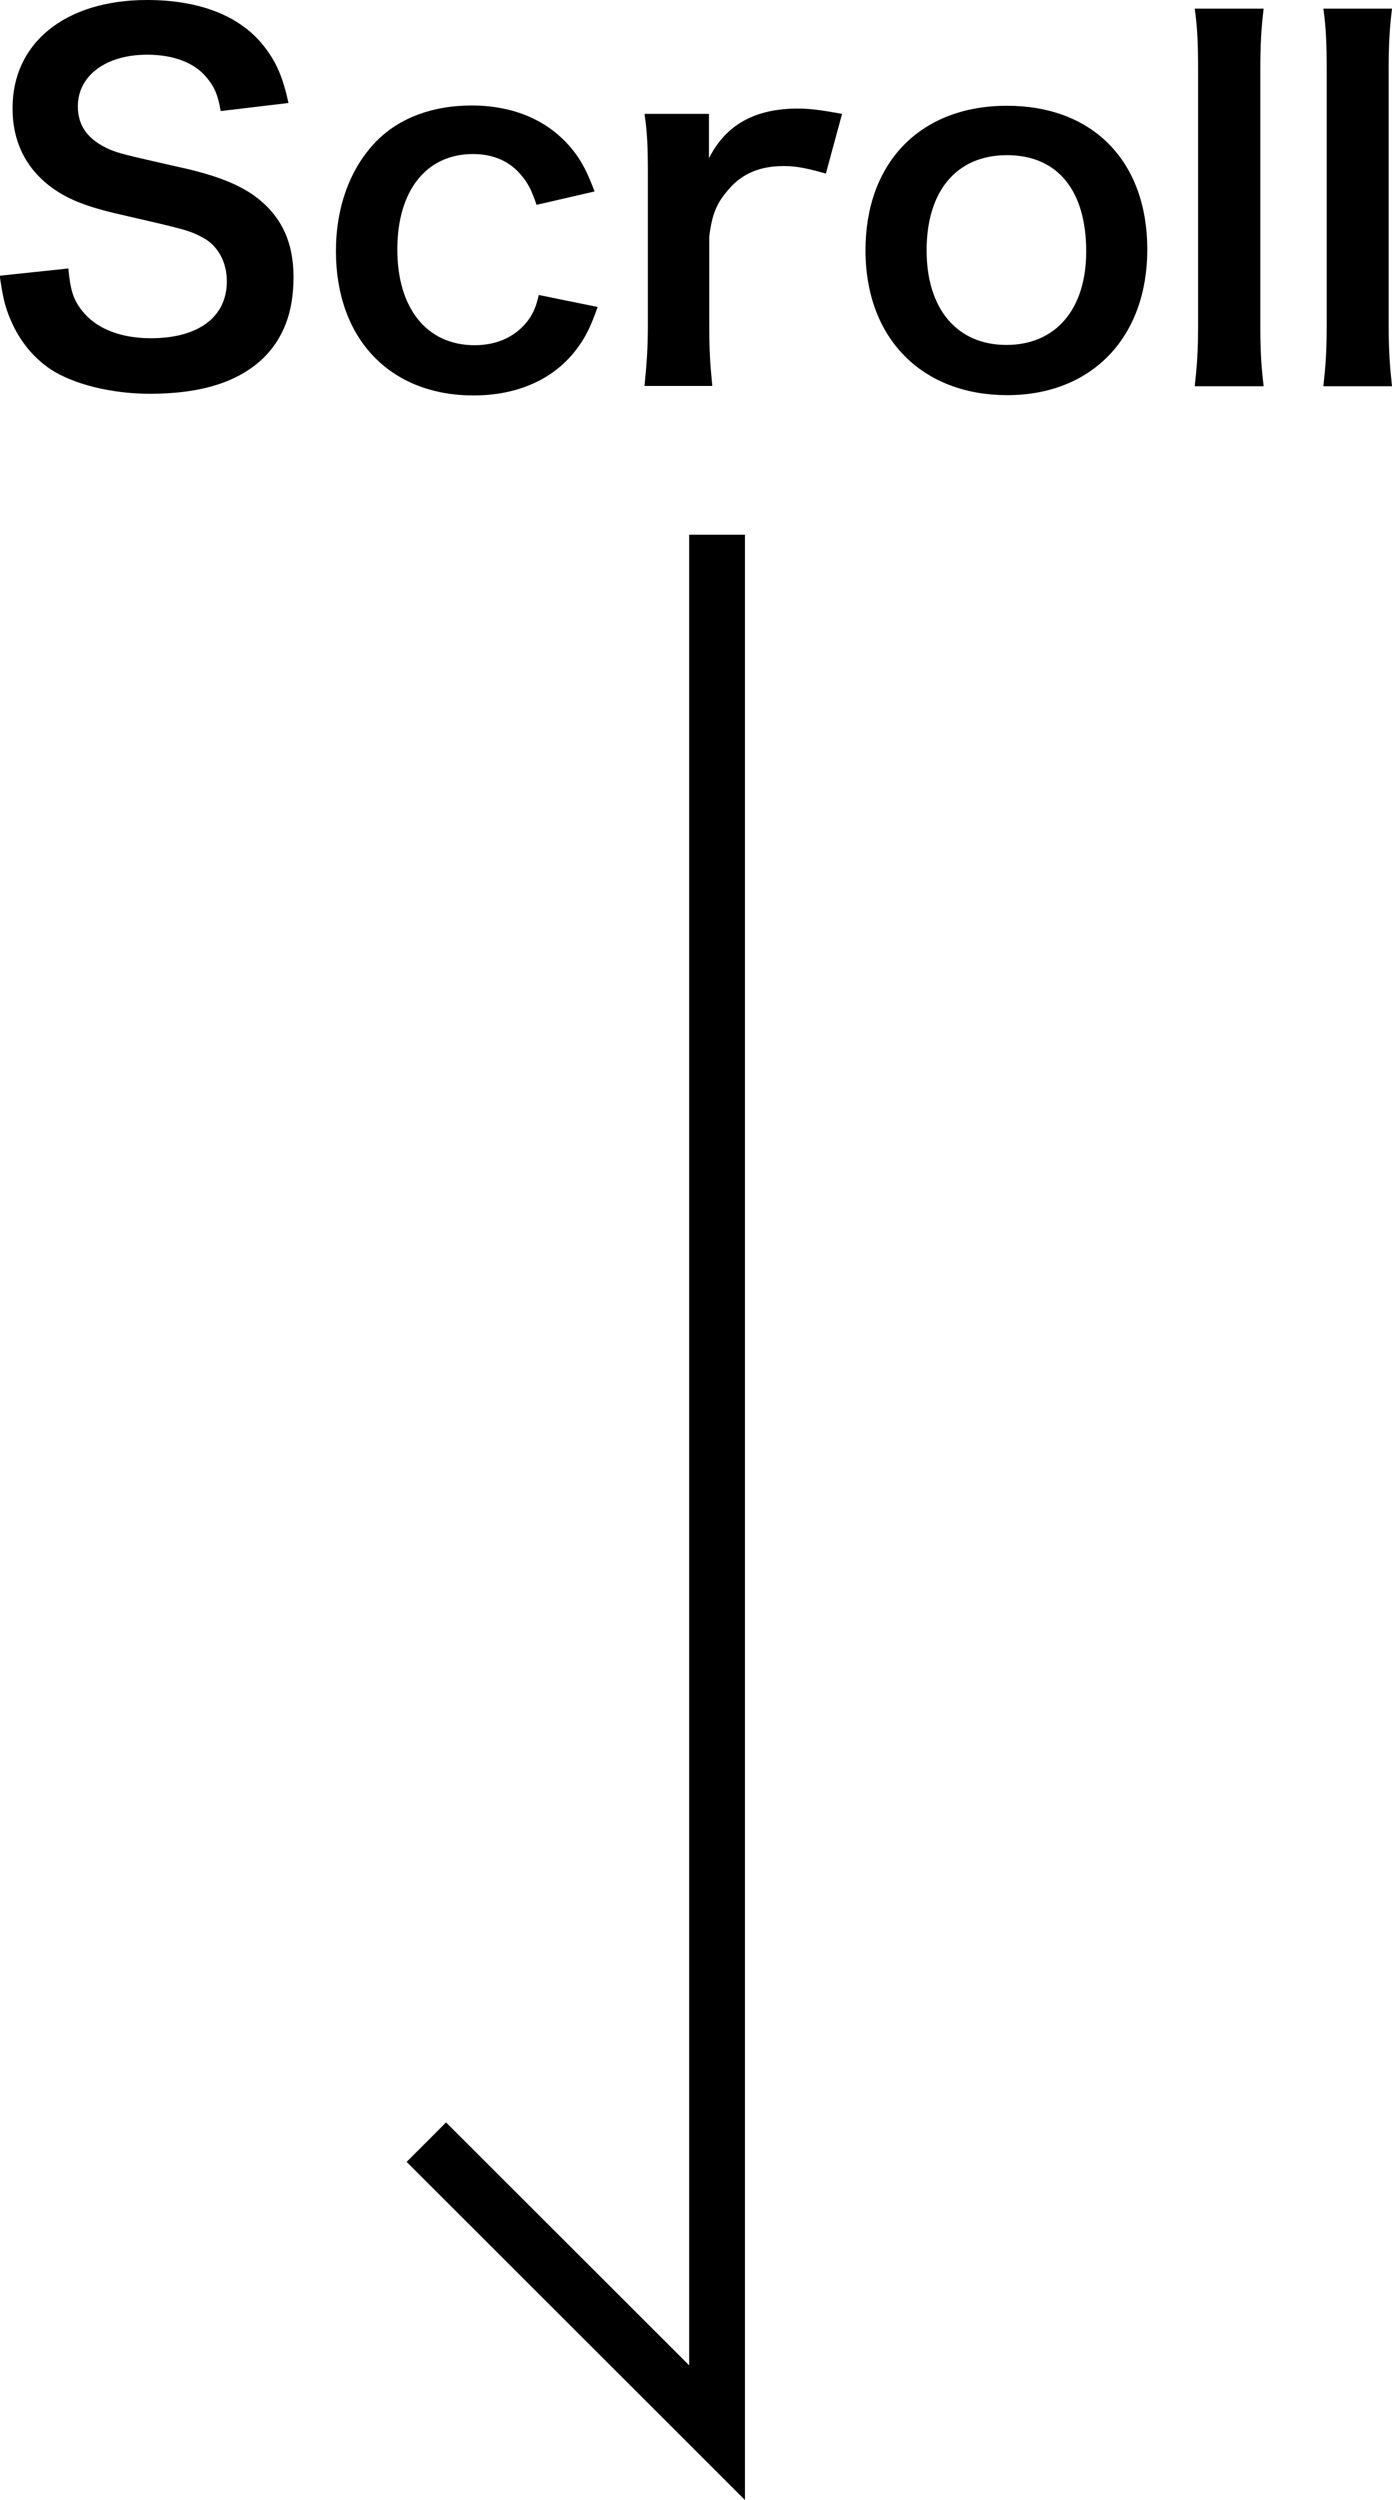
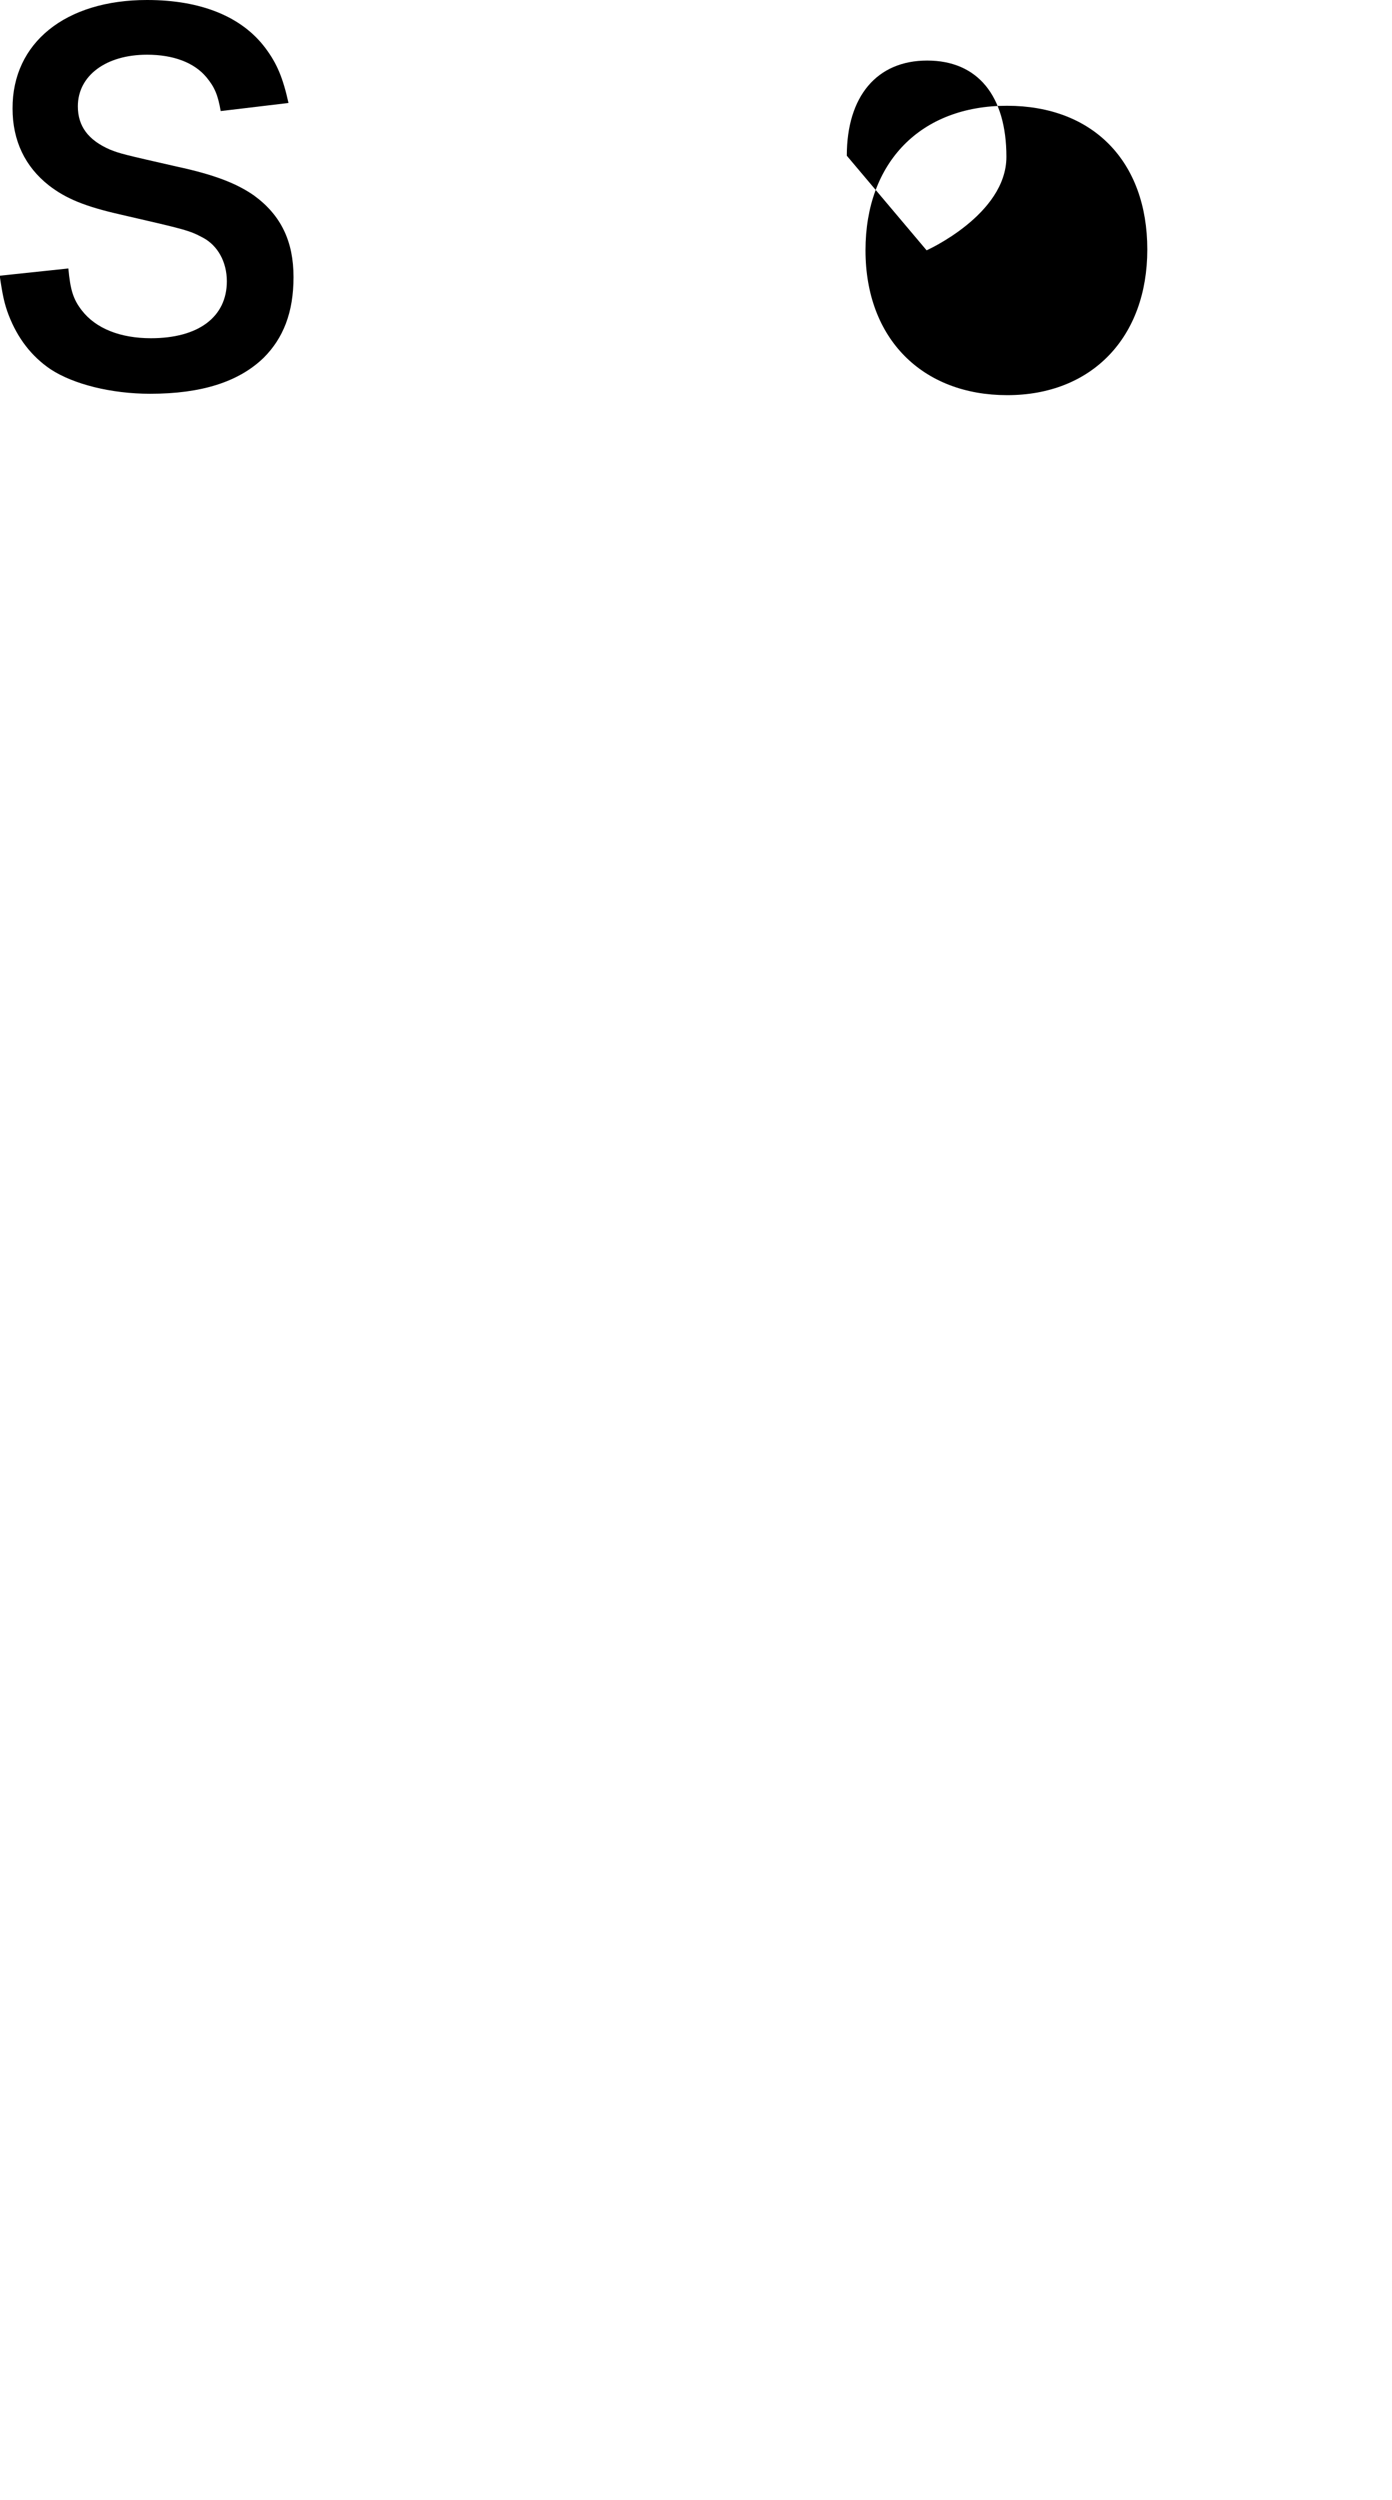
<svg xmlns="http://www.w3.org/2000/svg" id="_レイヤー_2" viewBox="0 0 49.89 89.59">
  <defs>
    <style>.cls-1{stroke-width:0px;}.cls-2{fill:none;stroke:#000;stroke-miterlimit:10;stroke-width:2px;}</style>
  </defs>
  <g id="_レイヤー_1-2">
-     <polyline class="cls-2" points="25.7 19.16 25.7 87.17 15.28 76.76" />
    <path class="cls-1" d="m2.45,9.62c.07.76.17,1.1.48,1.5.5.65,1.38,1,2.48,1,1.7,0,2.72-.76,2.72-2.04,0-.7-.33-1.28-.85-1.56-.51-.27-.61-.29-2.95-.83-1.28-.29-1.96-.57-2.57-1.04-.87-.68-1.31-1.62-1.31-2.76C.44,1.53,2.35,0,5.27,0c1.94,0,3.4.6,4.24,1.72.42.56.63,1.07.83,1.97l-2.43.29c-.1-.58-.22-.86-.51-1.21-.44-.53-1.19-.81-2.13-.81-1.47,0-2.48.75-2.48,1.85,0,.71.37,1.21,1.15,1.55.38.15.51.18,2.4.61,1.35.29,2.16.61,2.77,1.04.97.71,1.41,1.65,1.41,2.92s-.37,2.19-1.07,2.89c-.9.87-2.24,1.29-4.07,1.29-1.39,0-2.75-.34-3.57-.88-.68-.46-1.18-1.11-1.5-1.94-.15-.39-.22-.72-.32-1.41" />
-     <path class="cls-1" d="m19.23,7.34c-.18-.53-.3-.76-.53-1.04-.41-.51-1-.78-1.75-.78-1.67,0-2.71,1.31-2.71,3.42s1.06,3.43,2.77,3.43c.85,0,1.53-.34,1.96-.95.15-.23.24-.42.34-.85l2.11.43c-.24.68-.41,1.04-.71,1.45-.81,1.12-2.13,1.72-3.74,1.72-2.99,0-4.93-2.03-4.93-5.17,0-1.59.51-2.97,1.44-3.93.83-.85,2.03-1.29,3.42-1.29,1.67,0,2.99.65,3.81,1.84.22.34.36.61.6,1.24" />
-     <path class="cls-1" d="m29.6,6.22c-.71-.2-1.07-.27-1.51-.27-.85,0-1.49.27-1.97.83-.43.49-.6.88-.7,1.7v3.14c0,.92.03,1.42.11,2.21h-2.43c.08-.83.12-1.33.12-2.21v-5.34c0-1.03-.02-1.51-.12-2.2h2.31v1.59c.61-1.21,1.66-1.78,3.19-1.78.41,0,.81.05,1.58.19" />
-     <path class="cls-1" d="m31.02,8.97c0-3.16,1.98-5.18,5.07-5.18s5.03,2,5.03,5.15-1.99,5.22-5.02,5.22-5.08-2.01-5.08-5.19m2.19,0c0,2.1,1.09,3.39,2.86,3.39s2.86-1.28,2.86-3.35c0-2.19-1.03-3.45-2.84-3.45s-2.88,1.29-2.88,3.41" />
-     <path class="cls-1" d="m45.29.31c-.08.66-.12,1.21-.12,2.23v9.09c0,.9.03,1.47.12,2.21h-2.47c.08-.73.12-1.23.12-2.21V2.52c0-1.02-.03-1.56-.12-2.21" />
-     <path class="cls-1" d="m49.89.31c-.08.66-.12,1.21-.12,2.23v9.09c0,.9.04,1.47.12,2.21h-2.46c.08-.73.12-1.23.12-2.21V2.52c0-1.02-.03-1.56-.12-2.21" />
+     <path class="cls-1" d="m31.02,8.97c0-3.16,1.98-5.18,5.07-5.18s5.03,2,5.03,5.15-1.99,5.22-5.02,5.22-5.08-2.01-5.08-5.19m2.19,0s2.86-1.28,2.86-3.35c0-2.19-1.03-3.45-2.84-3.45s-2.88,1.29-2.88,3.41" />
  </g>
</svg>